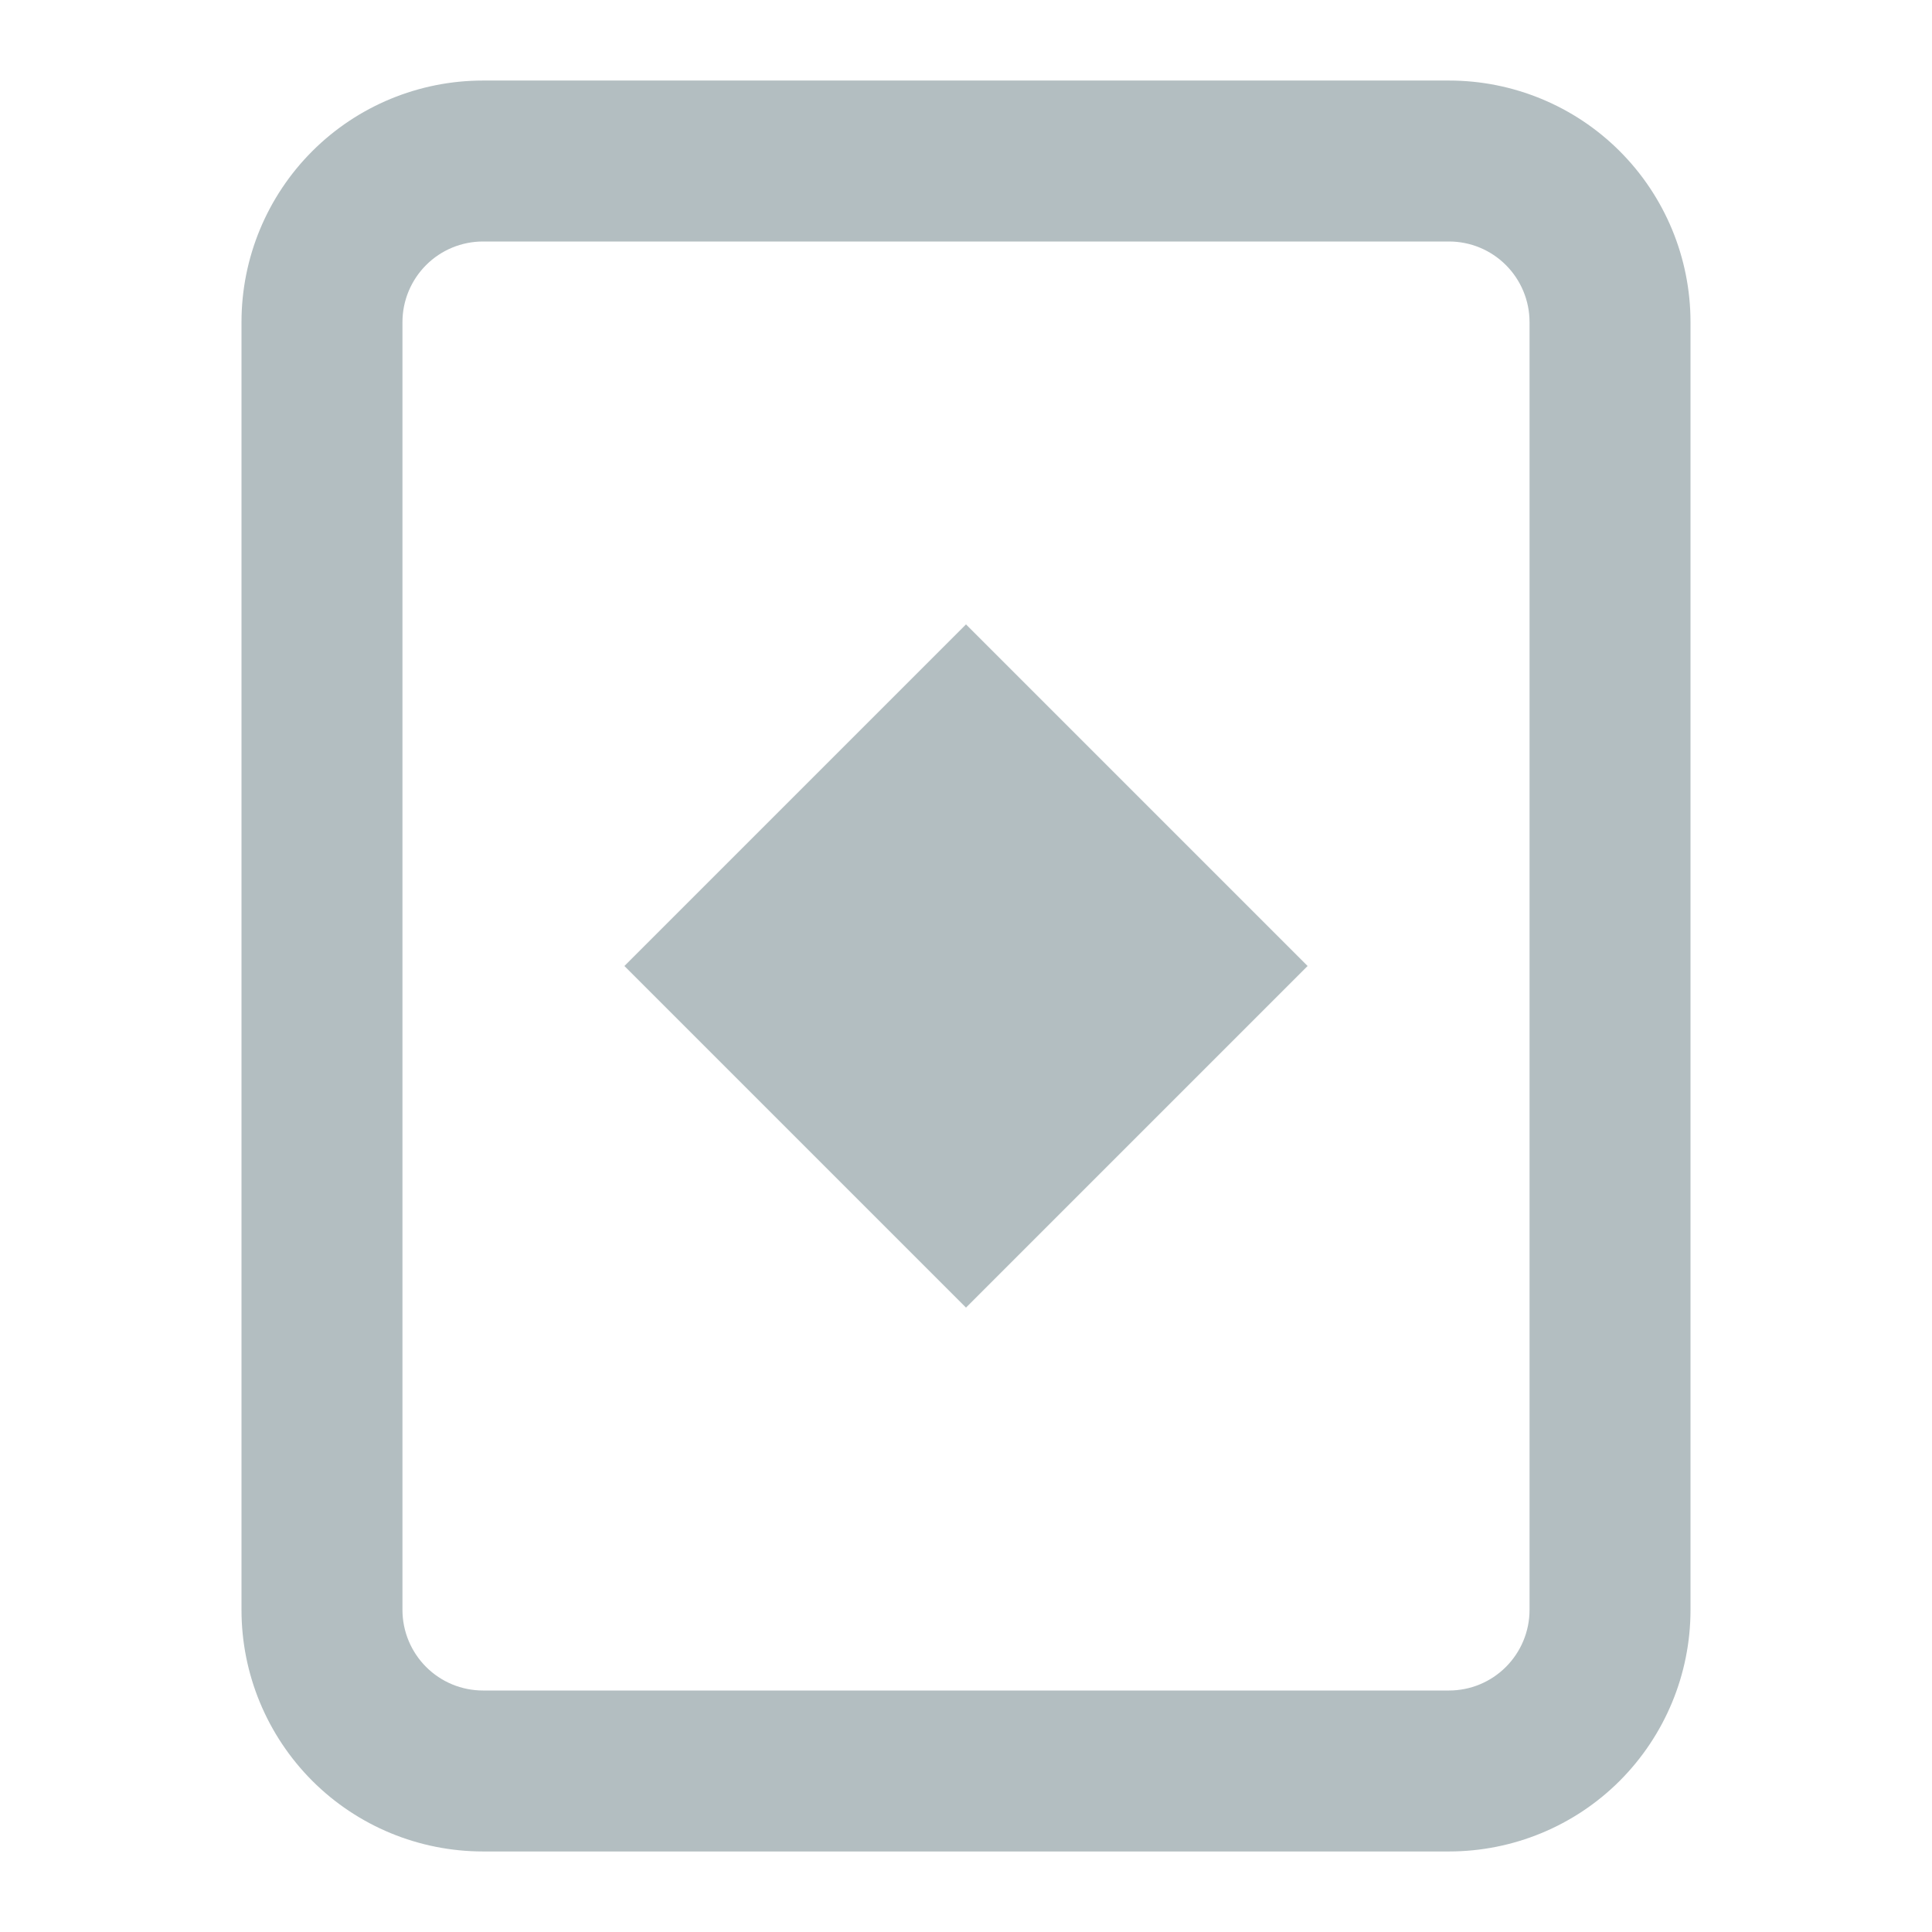
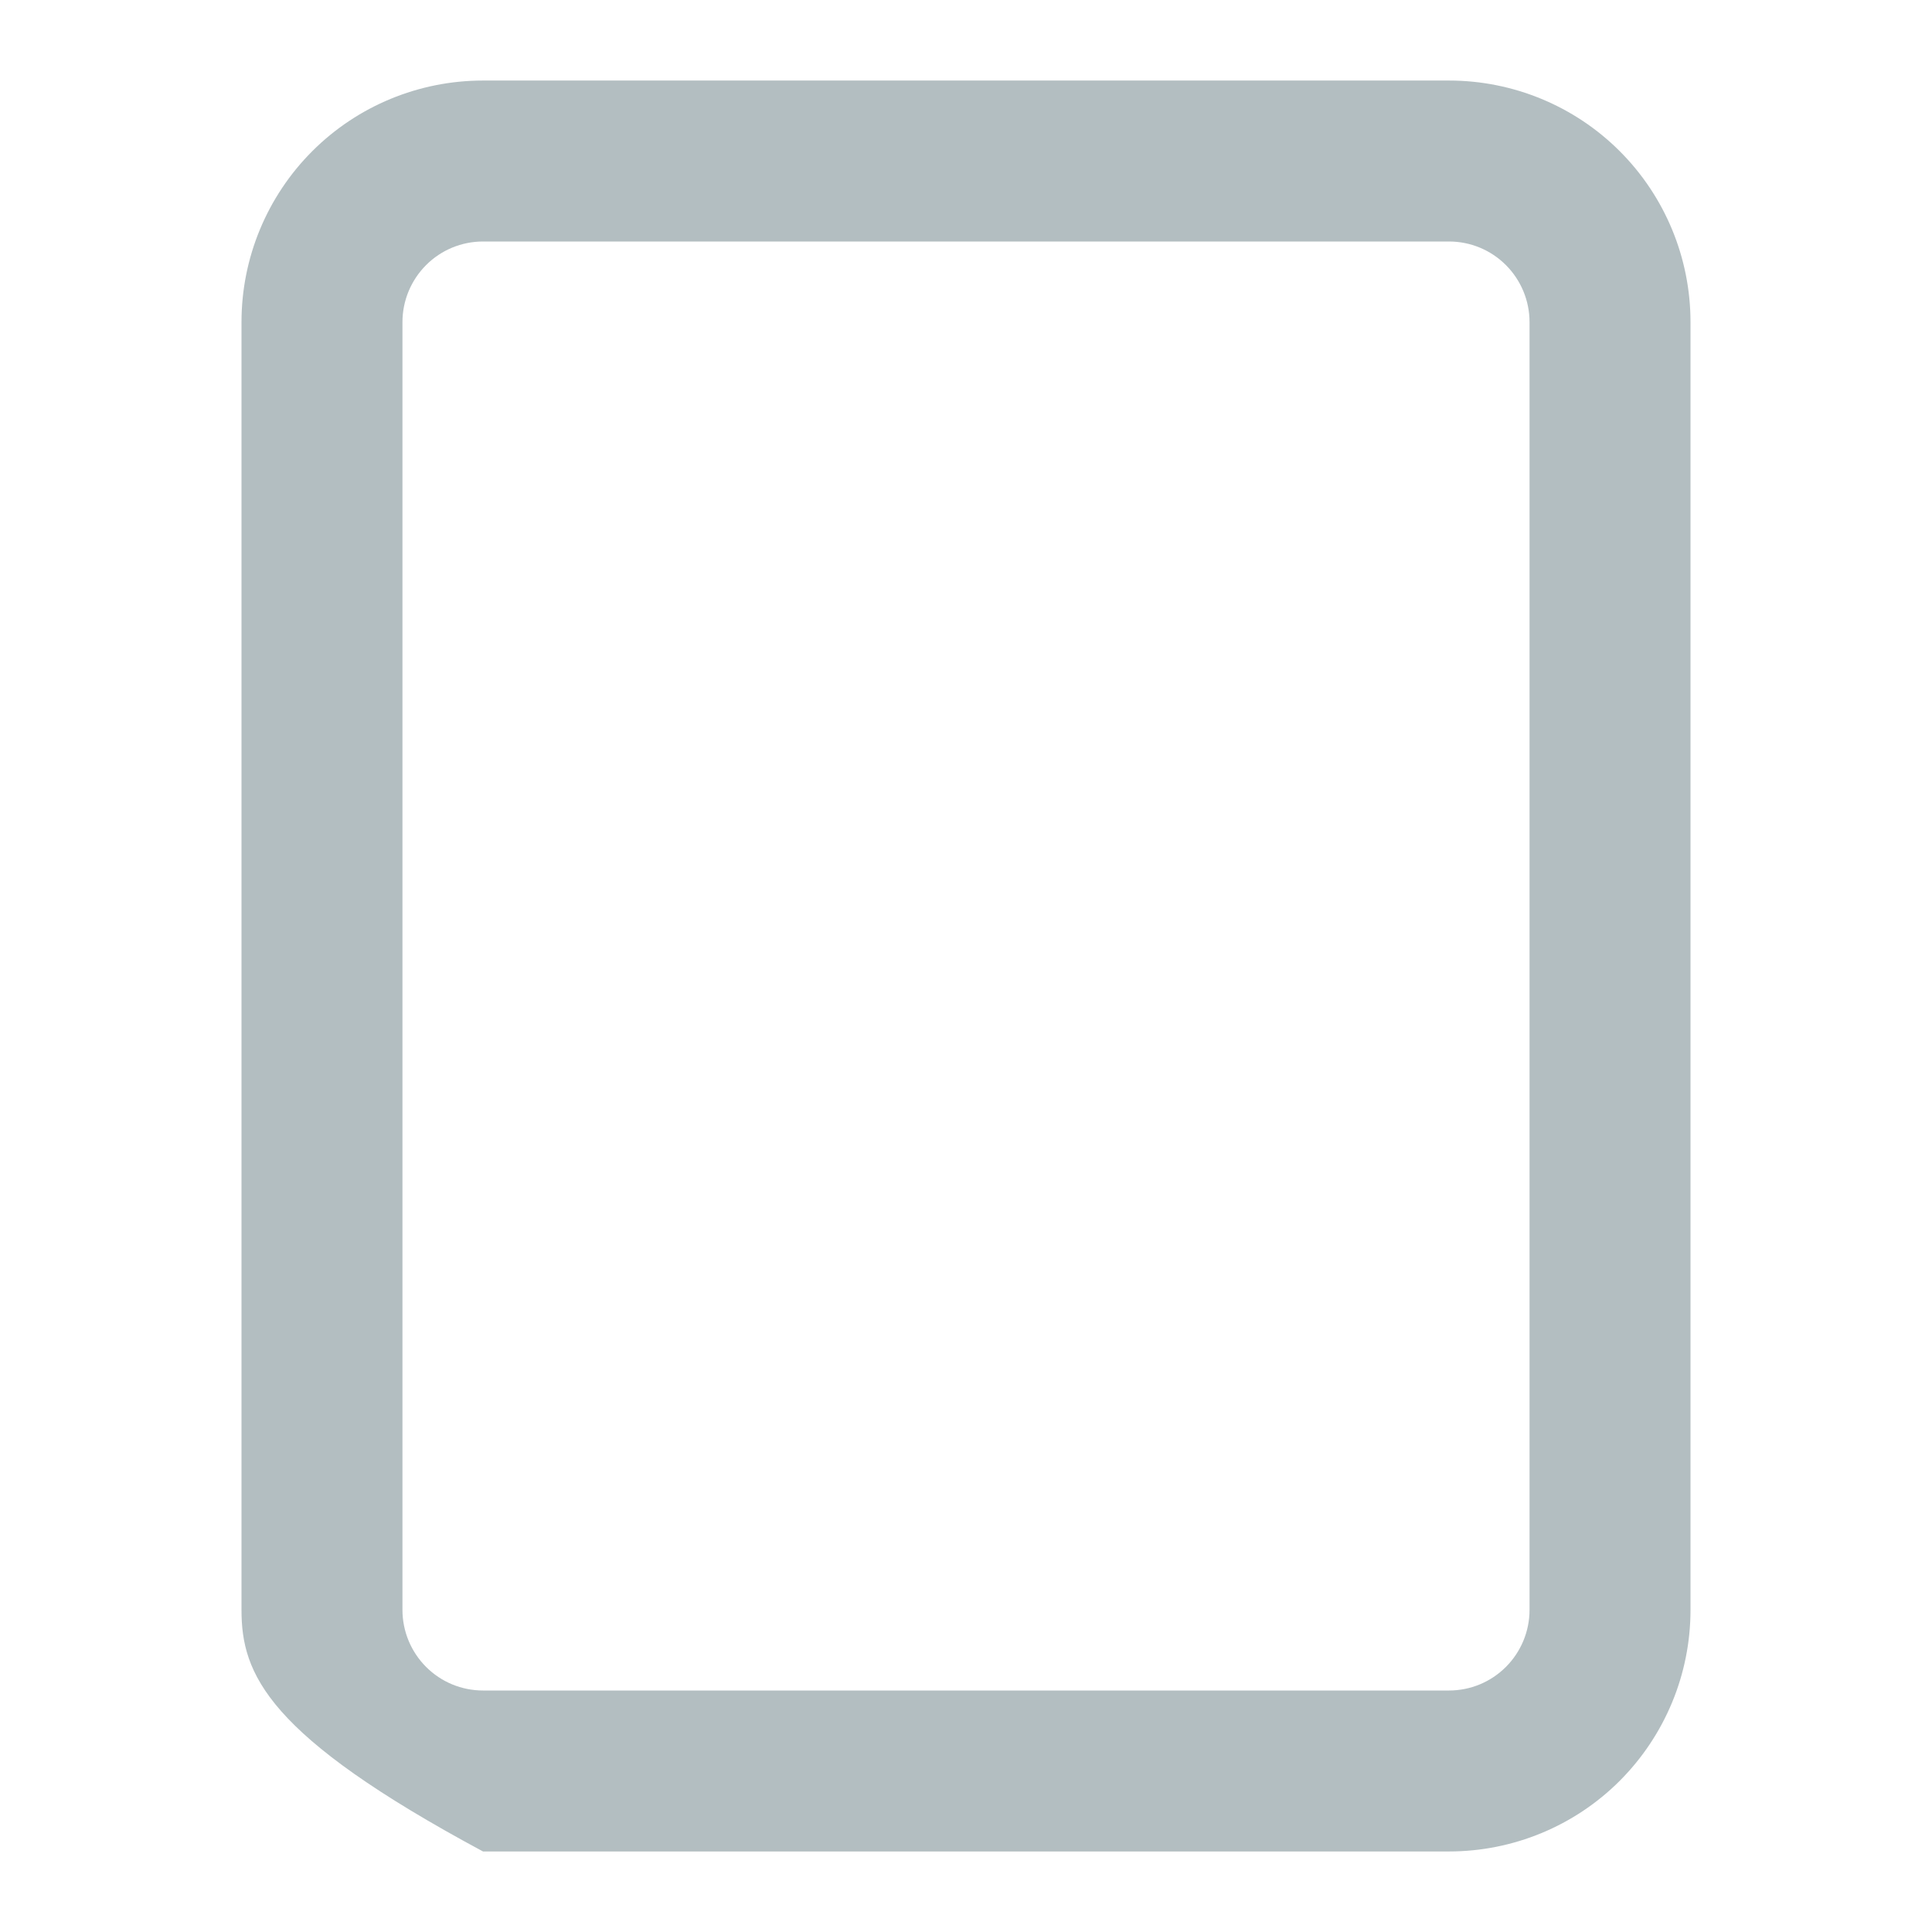
<svg xmlns="http://www.w3.org/2000/svg" width="16" height="16" viewBox="0 0 16 16" fill="none">
-   <path d="M8 5.171L5.171 8L8 10.829L10.829 8L8 5.171Z" fill="#B3BEC1" />
-   <path fill-rule="evenodd" clip-rule="evenodd" d="M2 2.667C2 2.136 2.211 1.627 2.586 1.252C2.961 0.877 3.47 0.667 4 0.667H12C12.53 0.667 13.039 0.877 13.414 1.252C13.789 1.627 14 2.136 14 2.667V13.333C14 13.864 13.789 14.372 13.414 14.748C13.039 15.123 12.53 15.333 12 15.333H4C3.47 15.333 2.961 15.123 2.586 14.748C2.211 14.372 2 13.864 2 13.333V2.667ZM4 2H12C12.177 2 12.346 2.07 12.471 2.195C12.596 2.32 12.667 2.49 12.667 2.667V13.333C12.667 13.51 12.596 13.68 12.471 13.805C12.346 13.93 12.177 14 12 14H4C3.823 14 3.654 13.93 3.529 13.805C3.404 13.68 3.333 13.51 3.333 13.333V2.667C3.333 2.49 3.404 2.32 3.529 2.195C3.654 2.07 3.823 2 4 2Z" fill="#B3BEC1" />
+   <path fill-rule="evenodd" clip-rule="evenodd" d="M2 2.667C2 2.136 2.211 1.627 2.586 1.252C2.961 0.877 3.47 0.667 4 0.667H12C12.53 0.667 13.039 0.877 13.414 1.252C13.789 1.627 14 2.136 14 2.667V13.333C14 13.864 13.789 14.372 13.414 14.748C13.039 15.123 12.53 15.333 12 15.333H4C2.211 14.372 2 13.864 2 13.333V2.667ZM4 2H12C12.177 2 12.346 2.07 12.471 2.195C12.596 2.32 12.667 2.49 12.667 2.667V13.333C12.667 13.51 12.596 13.68 12.471 13.805C12.346 13.93 12.177 14 12 14H4C3.823 14 3.654 13.93 3.529 13.805C3.404 13.68 3.333 13.51 3.333 13.333V2.667C3.333 2.49 3.404 2.32 3.529 2.195C3.654 2.07 3.823 2 4 2Z" fill="#B3BEC1" />
</svg>